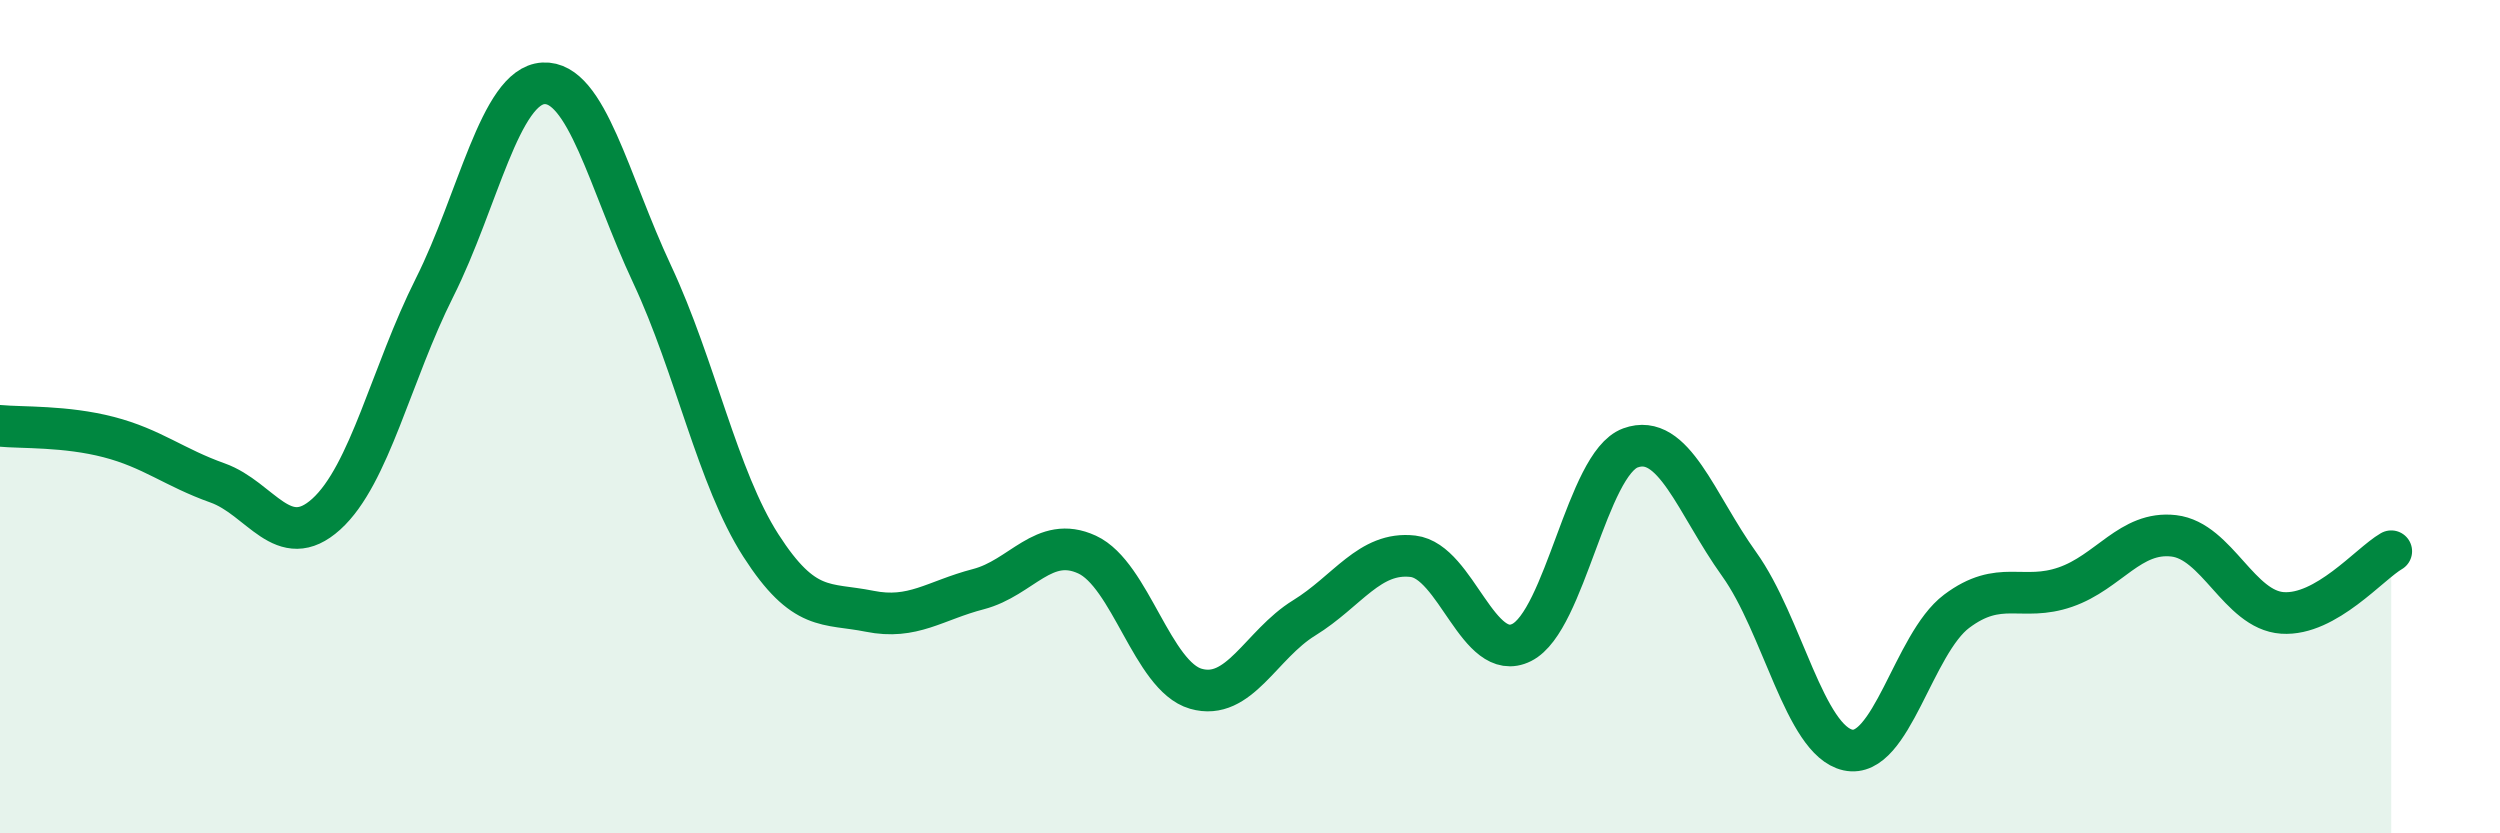
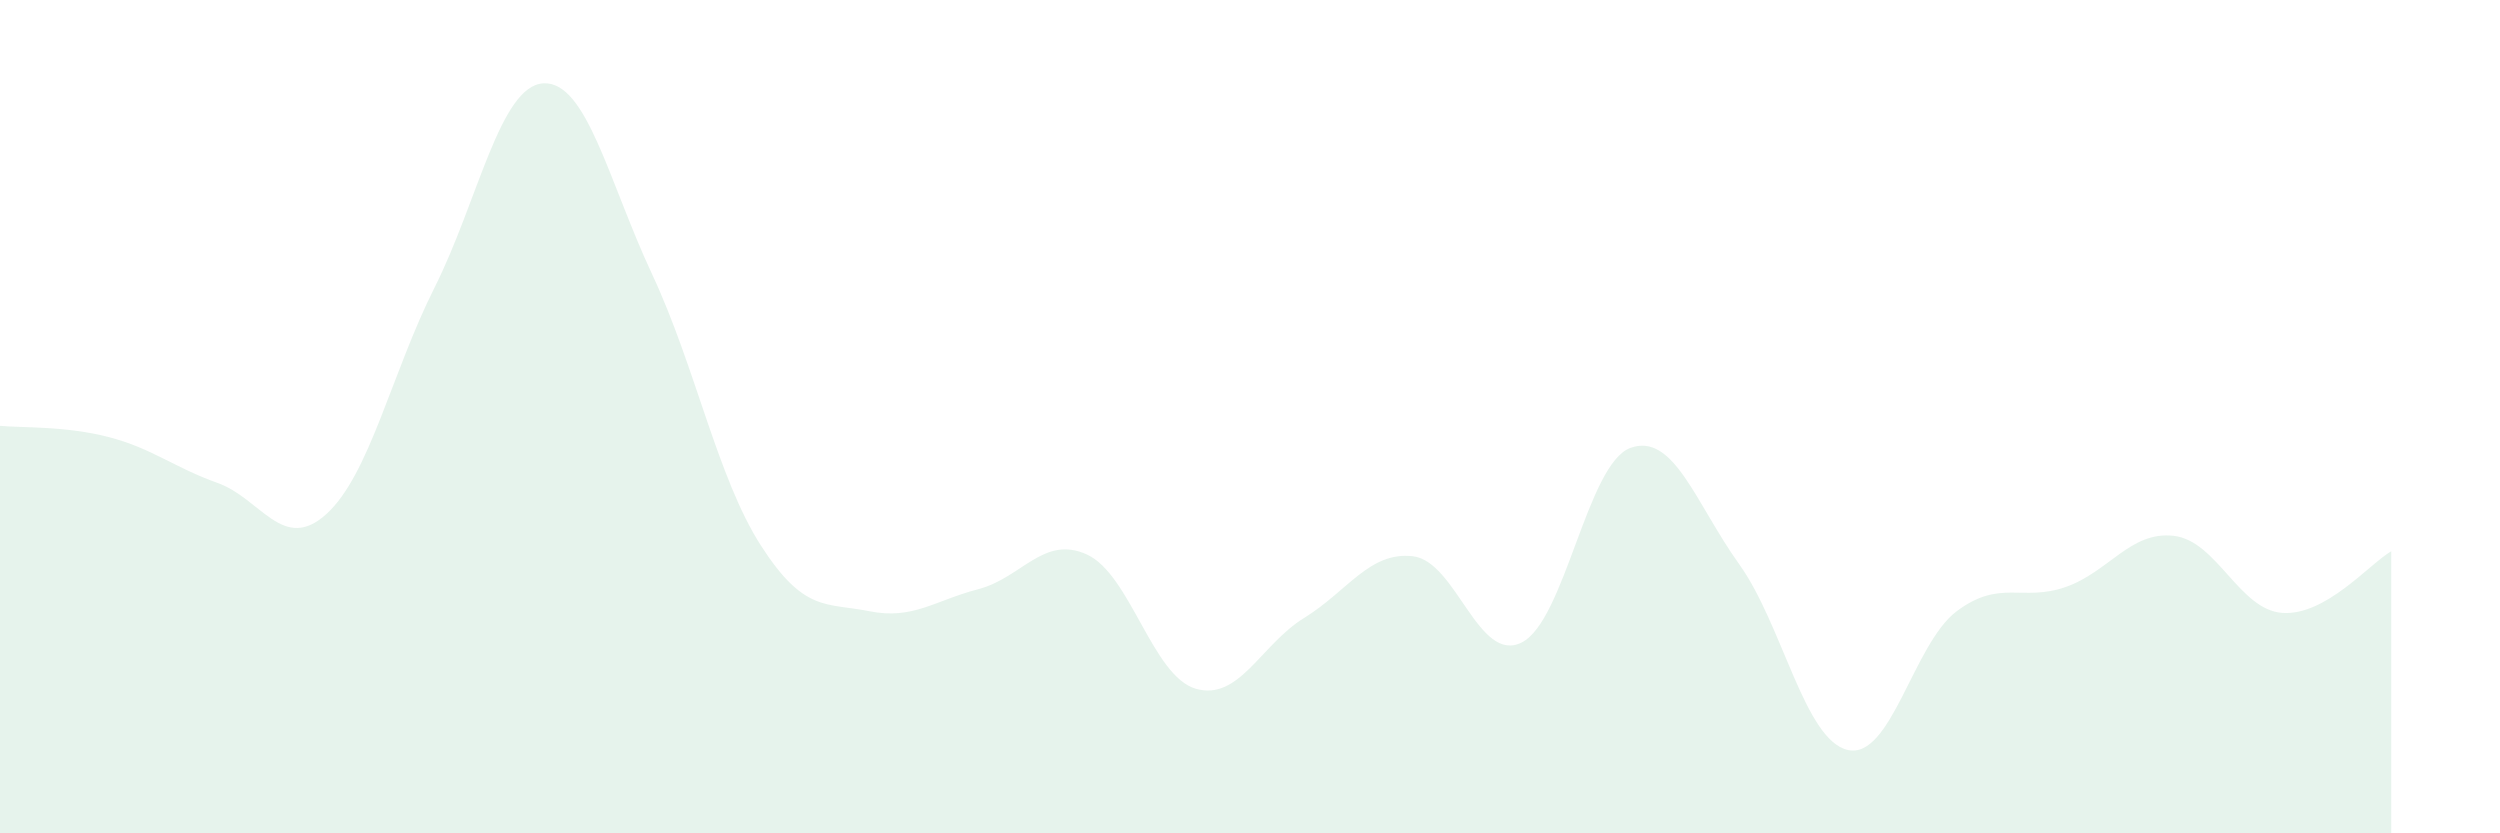
<svg xmlns="http://www.w3.org/2000/svg" width="60" height="20" viewBox="0 0 60 20">
  <path d="M 0,10.22 C 0.52,10.27 1.57,10.22 2.61,10.49 C 3.65,10.76 4.18,11.22 5.22,11.59 C 6.26,11.96 6.79,13.28 7.83,12.34 C 8.87,11.4 9.39,8.97 10.43,6.9 C 11.47,4.83 12,2.06 13.04,2 C 14.08,1.94 14.61,4.36 15.65,6.58 C 16.69,8.8 17.22,11.47 18.26,13.09 C 19.3,14.71 19.83,14.46 20.87,14.67 C 21.91,14.88 22.44,14.41 23.48,14.14 C 24.52,13.87 25.05,12.83 26.09,13.31 C 27.13,13.79 27.66,16.23 28.7,16.53 C 29.74,16.83 30.26,15.47 31.3,14.83 C 32.34,14.19 32.87,13.23 33.91,13.35 C 34.95,13.47 35.48,15.94 36.52,15.42 C 37.56,14.9 38.09,11.13 39.13,10.75 C 40.17,10.37 40.7,12.09 41.74,13.54 C 42.78,14.99 43.31,17.77 44.35,18 C 45.39,18.23 45.92,15.45 46.96,14.67 C 48,13.89 48.53,14.45 49.57,14.09 C 50.61,13.73 51.13,12.74 52.17,12.86 C 53.21,12.98 53.74,14.64 54.78,14.71 C 55.82,14.78 56.87,13.53 57.39,13.23L57.39 20L0 20Z" fill="#008740" opacity="0.1" stroke-linecap="round" stroke-linejoin="round" />
-   <path d="M 0,10.22 C 0.52,10.27 1.57,10.22 2.61,10.49 C 3.65,10.76 4.18,11.22 5.22,11.59 C 6.26,11.96 6.79,13.28 7.83,12.34 C 8.87,11.4 9.39,8.97 10.43,6.9 C 11.47,4.83 12,2.06 13.04,2 C 14.08,1.94 14.61,4.36 15.65,6.58 C 16.69,8.8 17.22,11.47 18.26,13.09 C 19.3,14.71 19.83,14.46 20.87,14.67 C 21.91,14.88 22.44,14.41 23.48,14.14 C 24.52,13.87 25.05,12.83 26.09,13.31 C 27.13,13.79 27.66,16.23 28.7,16.53 C 29.74,16.83 30.26,15.47 31.3,14.83 C 32.34,14.19 32.87,13.23 33.91,13.35 C 34.95,13.47 35.48,15.94 36.52,15.42 C 37.56,14.9 38.09,11.13 39.13,10.75 C 40.17,10.37 40.7,12.09 41.74,13.54 C 42.78,14.99 43.31,17.77 44.35,18 C 45.39,18.23 45.92,15.45 46.96,14.67 C 48,13.89 48.53,14.45 49.57,14.09 C 50.61,13.73 51.13,12.74 52.17,12.86 C 53.21,12.98 53.74,14.64 54.78,14.71 C 55.82,14.78 56.87,13.53 57.39,13.23" stroke="#008740" stroke-width="1" fill="none" stroke-linecap="round" stroke-linejoin="round" />
</svg>